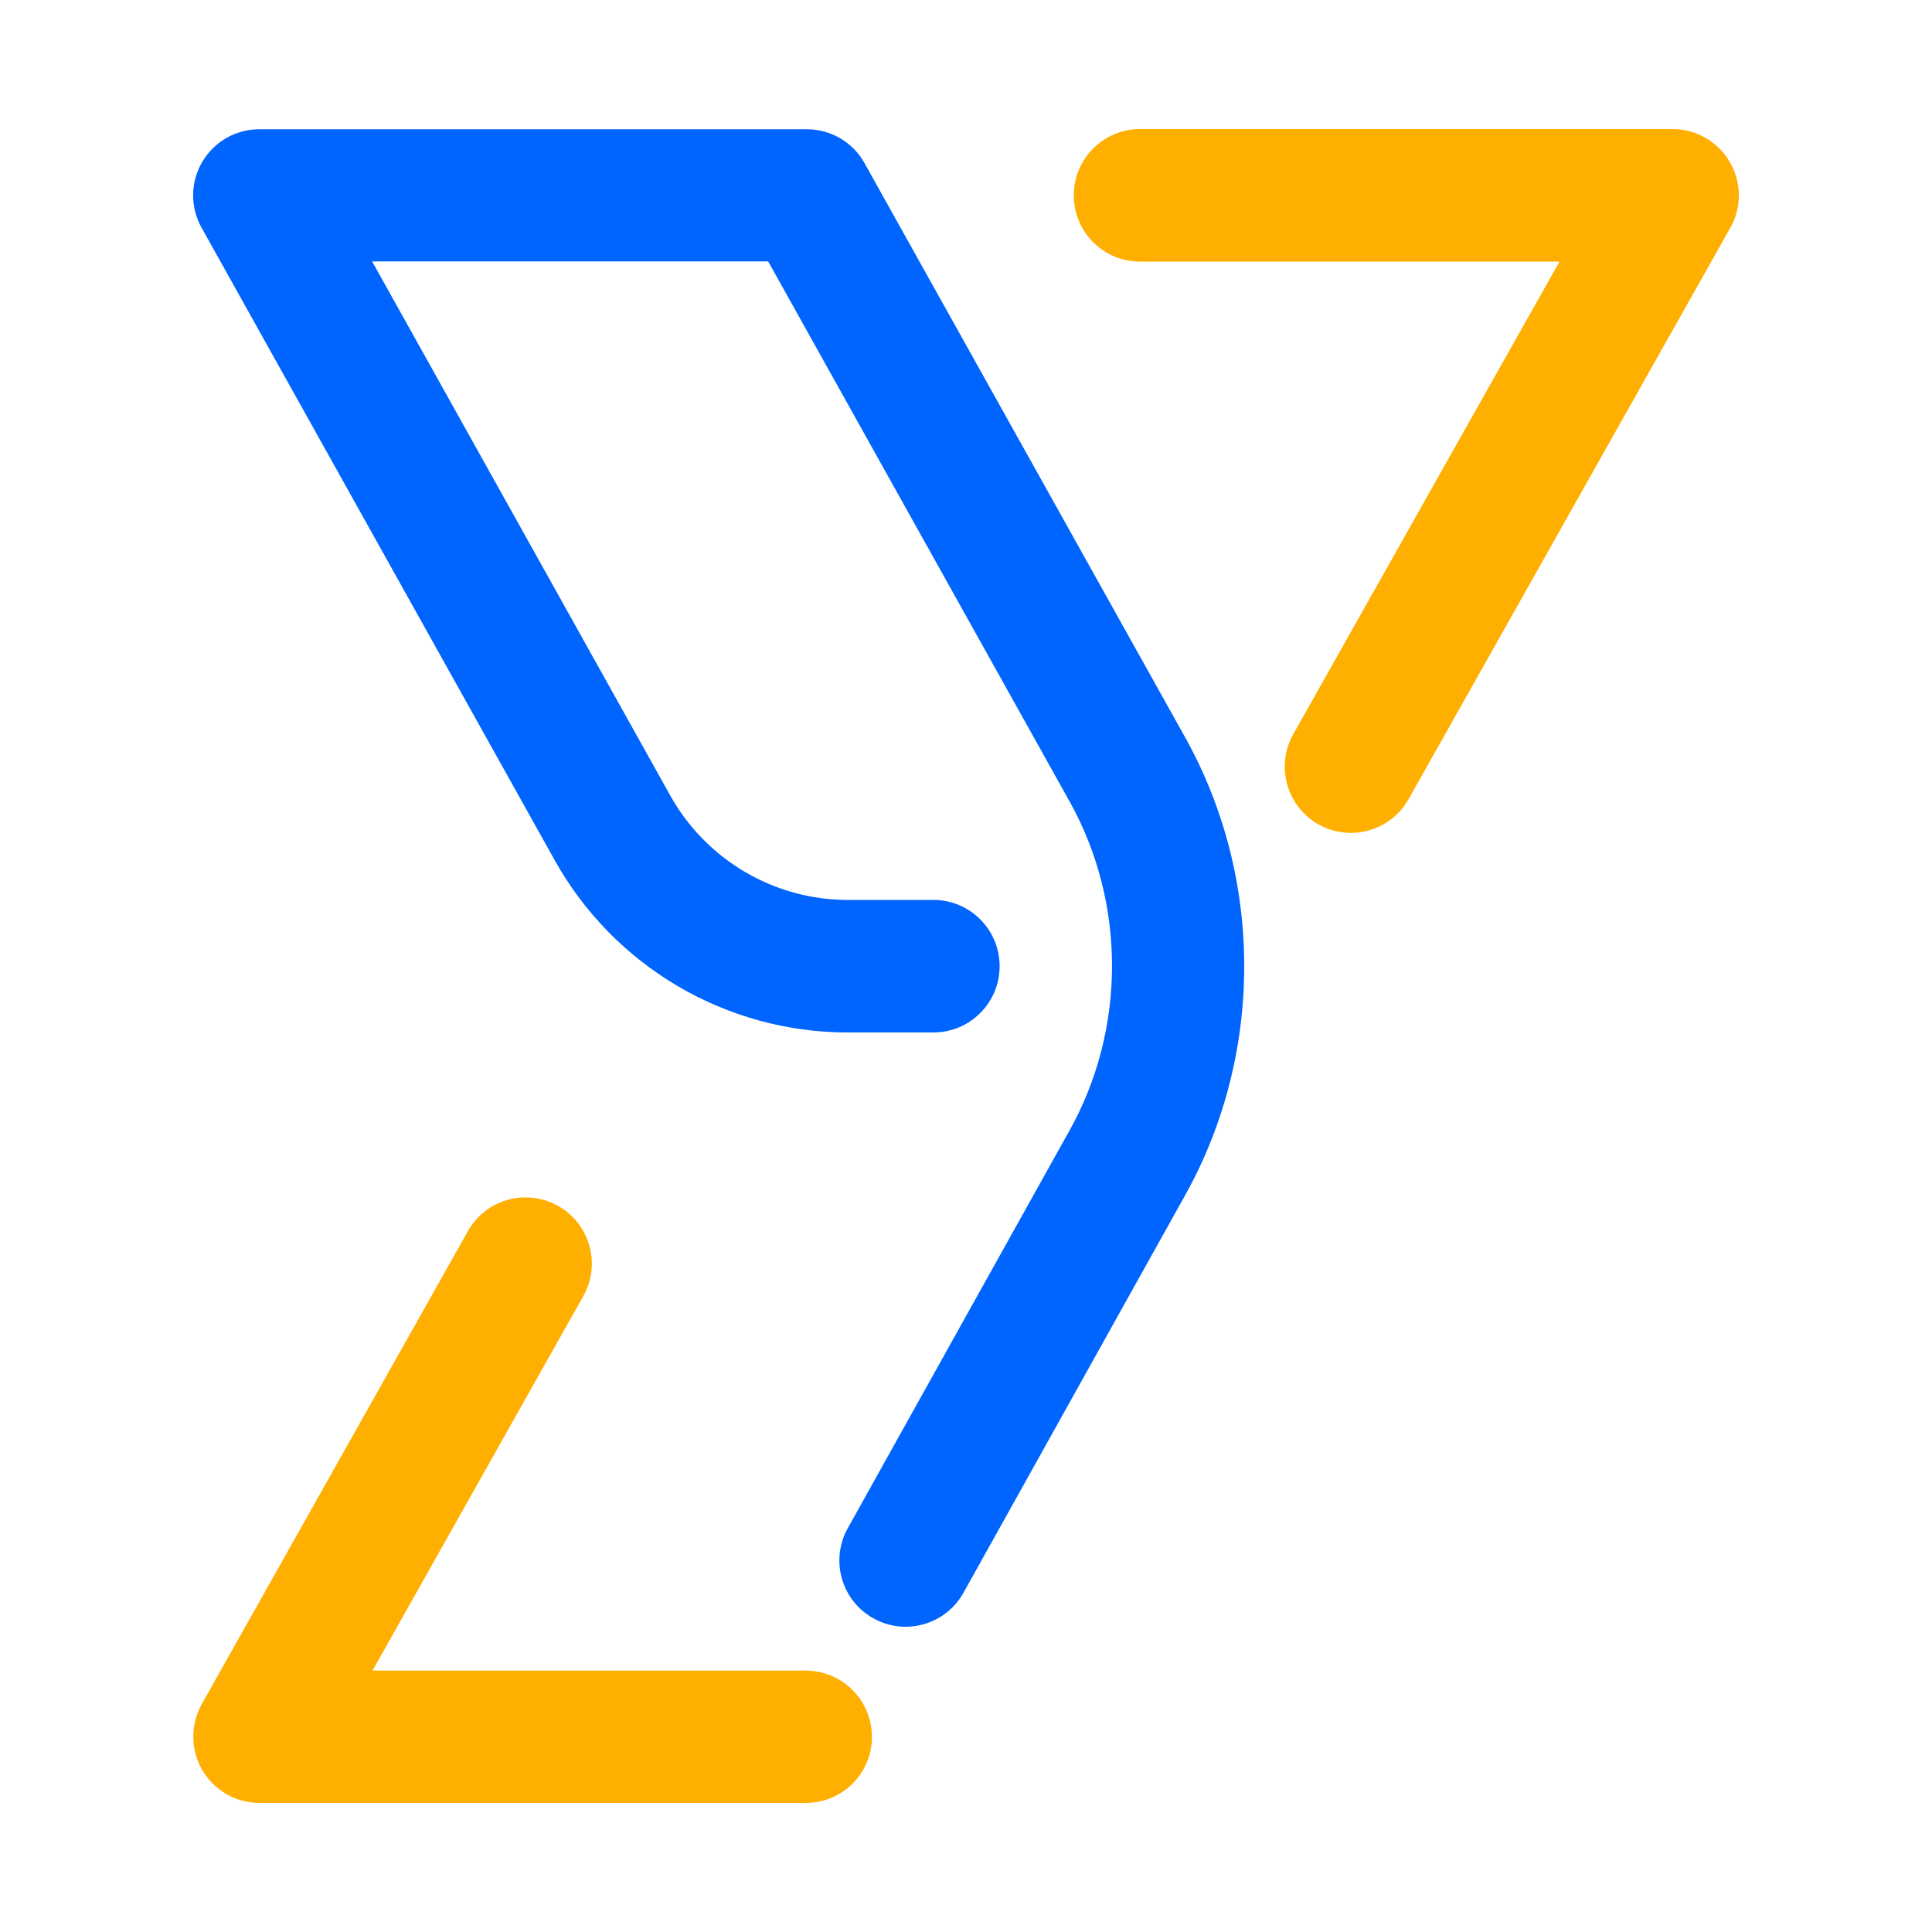
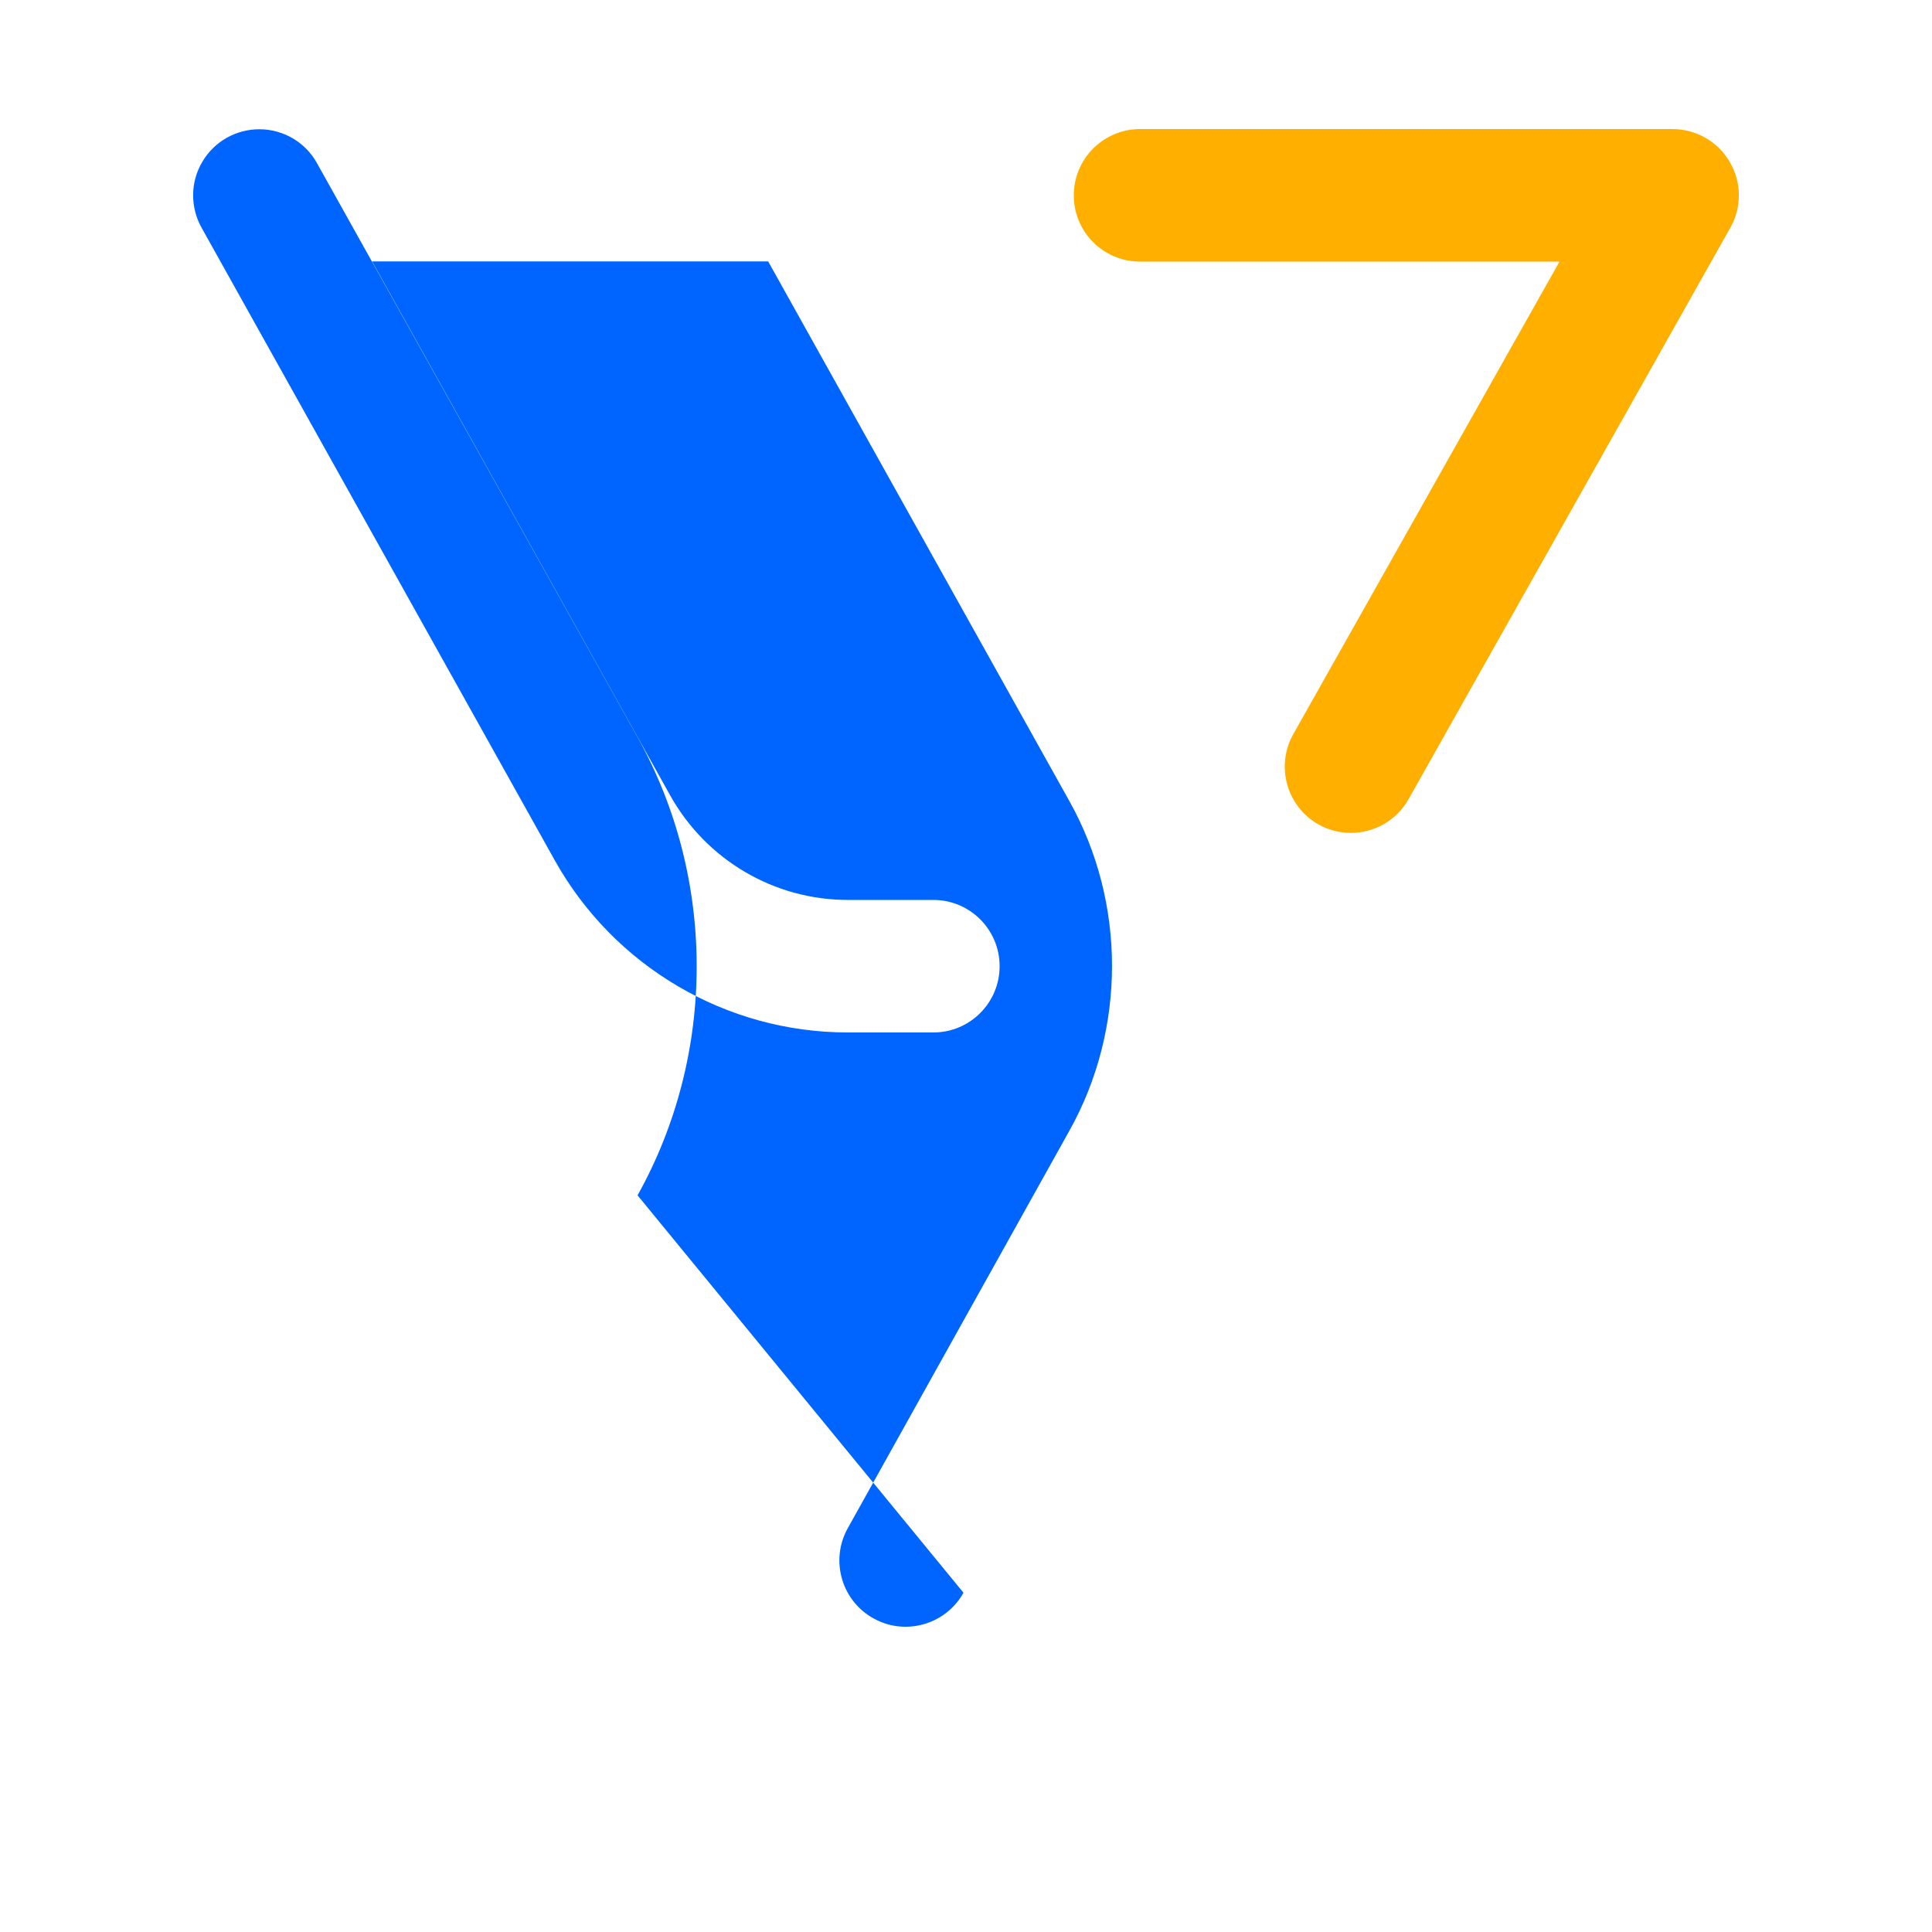
<svg xmlns="http://www.w3.org/2000/svg" version="1.1" id="图层_1" x="0px" y="0px" viewBox="0 0 100 100" style="enable-background:new 0 0 100 100;" xml:space="preserve">
  <style type="text/css">
	.st0{fill:#FFAF00;}
	.st1{fill:#0064FF;}
</style>
  <g>
    <g>
      <g>
-         <path class="st0" d="M41.7,93.32H13.43c-1.22,0-2.34-0.65-2.96-1.7c-0.61-1.05-0.62-2.35-0.03-3.41l13.78-24.49     c0.93-1.65,3.01-2.23,4.67-1.3c1.65,0.93,2.23,3.02,1.3,4.67L19.28,86.47H41.7c1.89,0,3.43,1.53,3.43,3.43S43.6,93.32,41.7,93.32     z" />
-       </g>
+         </g>
      <g>
-         <path class="st1" d="M46.87,84.2c-0.57,0-1.14-0.14-1.67-0.44c-1.65-0.92-2.24-3.01-1.32-4.66l11.48-20.59     c2.93-5.25,2.93-11.78,0-17.03L39.76,13.53h-20.5L34.7,41.19c1.86,3.32,5.37,5.39,9.18,5.39h4.43c1.89,0,3.43,1.53,3.43,3.43     c0,1.89-1.53,3.43-3.43,3.43h-4.43c-6.29,0-12.09-3.41-15.16-8.9L10.43,11.78c-0.59-1.06-0.58-2.36,0.04-3.4     c0.61-1.05,1.74-1.69,2.95-1.69h28.34c1.24,0,2.39,0.67,2.99,1.76l16.59,29.71c4.08,7.31,4.08,16.4,0,23.71L49.87,82.44     C49.24,83.57,48.07,84.2,46.87,84.2z" />
+         <path class="st1" d="M46.87,84.2c-0.57,0-1.14-0.14-1.67-0.44c-1.65-0.92-2.24-3.01-1.32-4.66l11.48-20.59     c2.93-5.25,2.93-11.78,0-17.03L39.76,13.53h-20.5L34.7,41.19c1.86,3.32,5.37,5.39,9.18,5.39h4.43c1.89,0,3.43,1.53,3.43,3.43     c0,1.89-1.53,3.43-3.43,3.43h-4.43c-6.29,0-12.09-3.41-15.16-8.9L10.43,11.78c-0.59-1.06-0.58-2.36,0.04-3.4     c0.61-1.05,1.74-1.69,2.95-1.69c1.24,0,2.39,0.67,2.99,1.76l16.59,29.71c4.08,7.31,4.08,16.4,0,23.71L49.87,82.44     C49.24,83.57,48.07,84.2,46.87,84.2z" />
      </g>
      <path class="st0" d="M89.53,8.38c-0.61-1.05-1.74-1.7-2.96-1.7H59.01c-1.89,0-3.43,1.53-3.43,3.43s1.53,3.43,3.43,3.43h21.71    L66.94,38c-0.93,1.65-0.34,3.74,1.3,4.67c0.53,0.3,1.11,0.44,1.68,0.44c1.2,0,2.36-0.63,2.99-1.75l16.65-29.57    C90.16,10.73,90.15,9.43,89.53,8.38z" />
    </g>
  </g>
</svg>